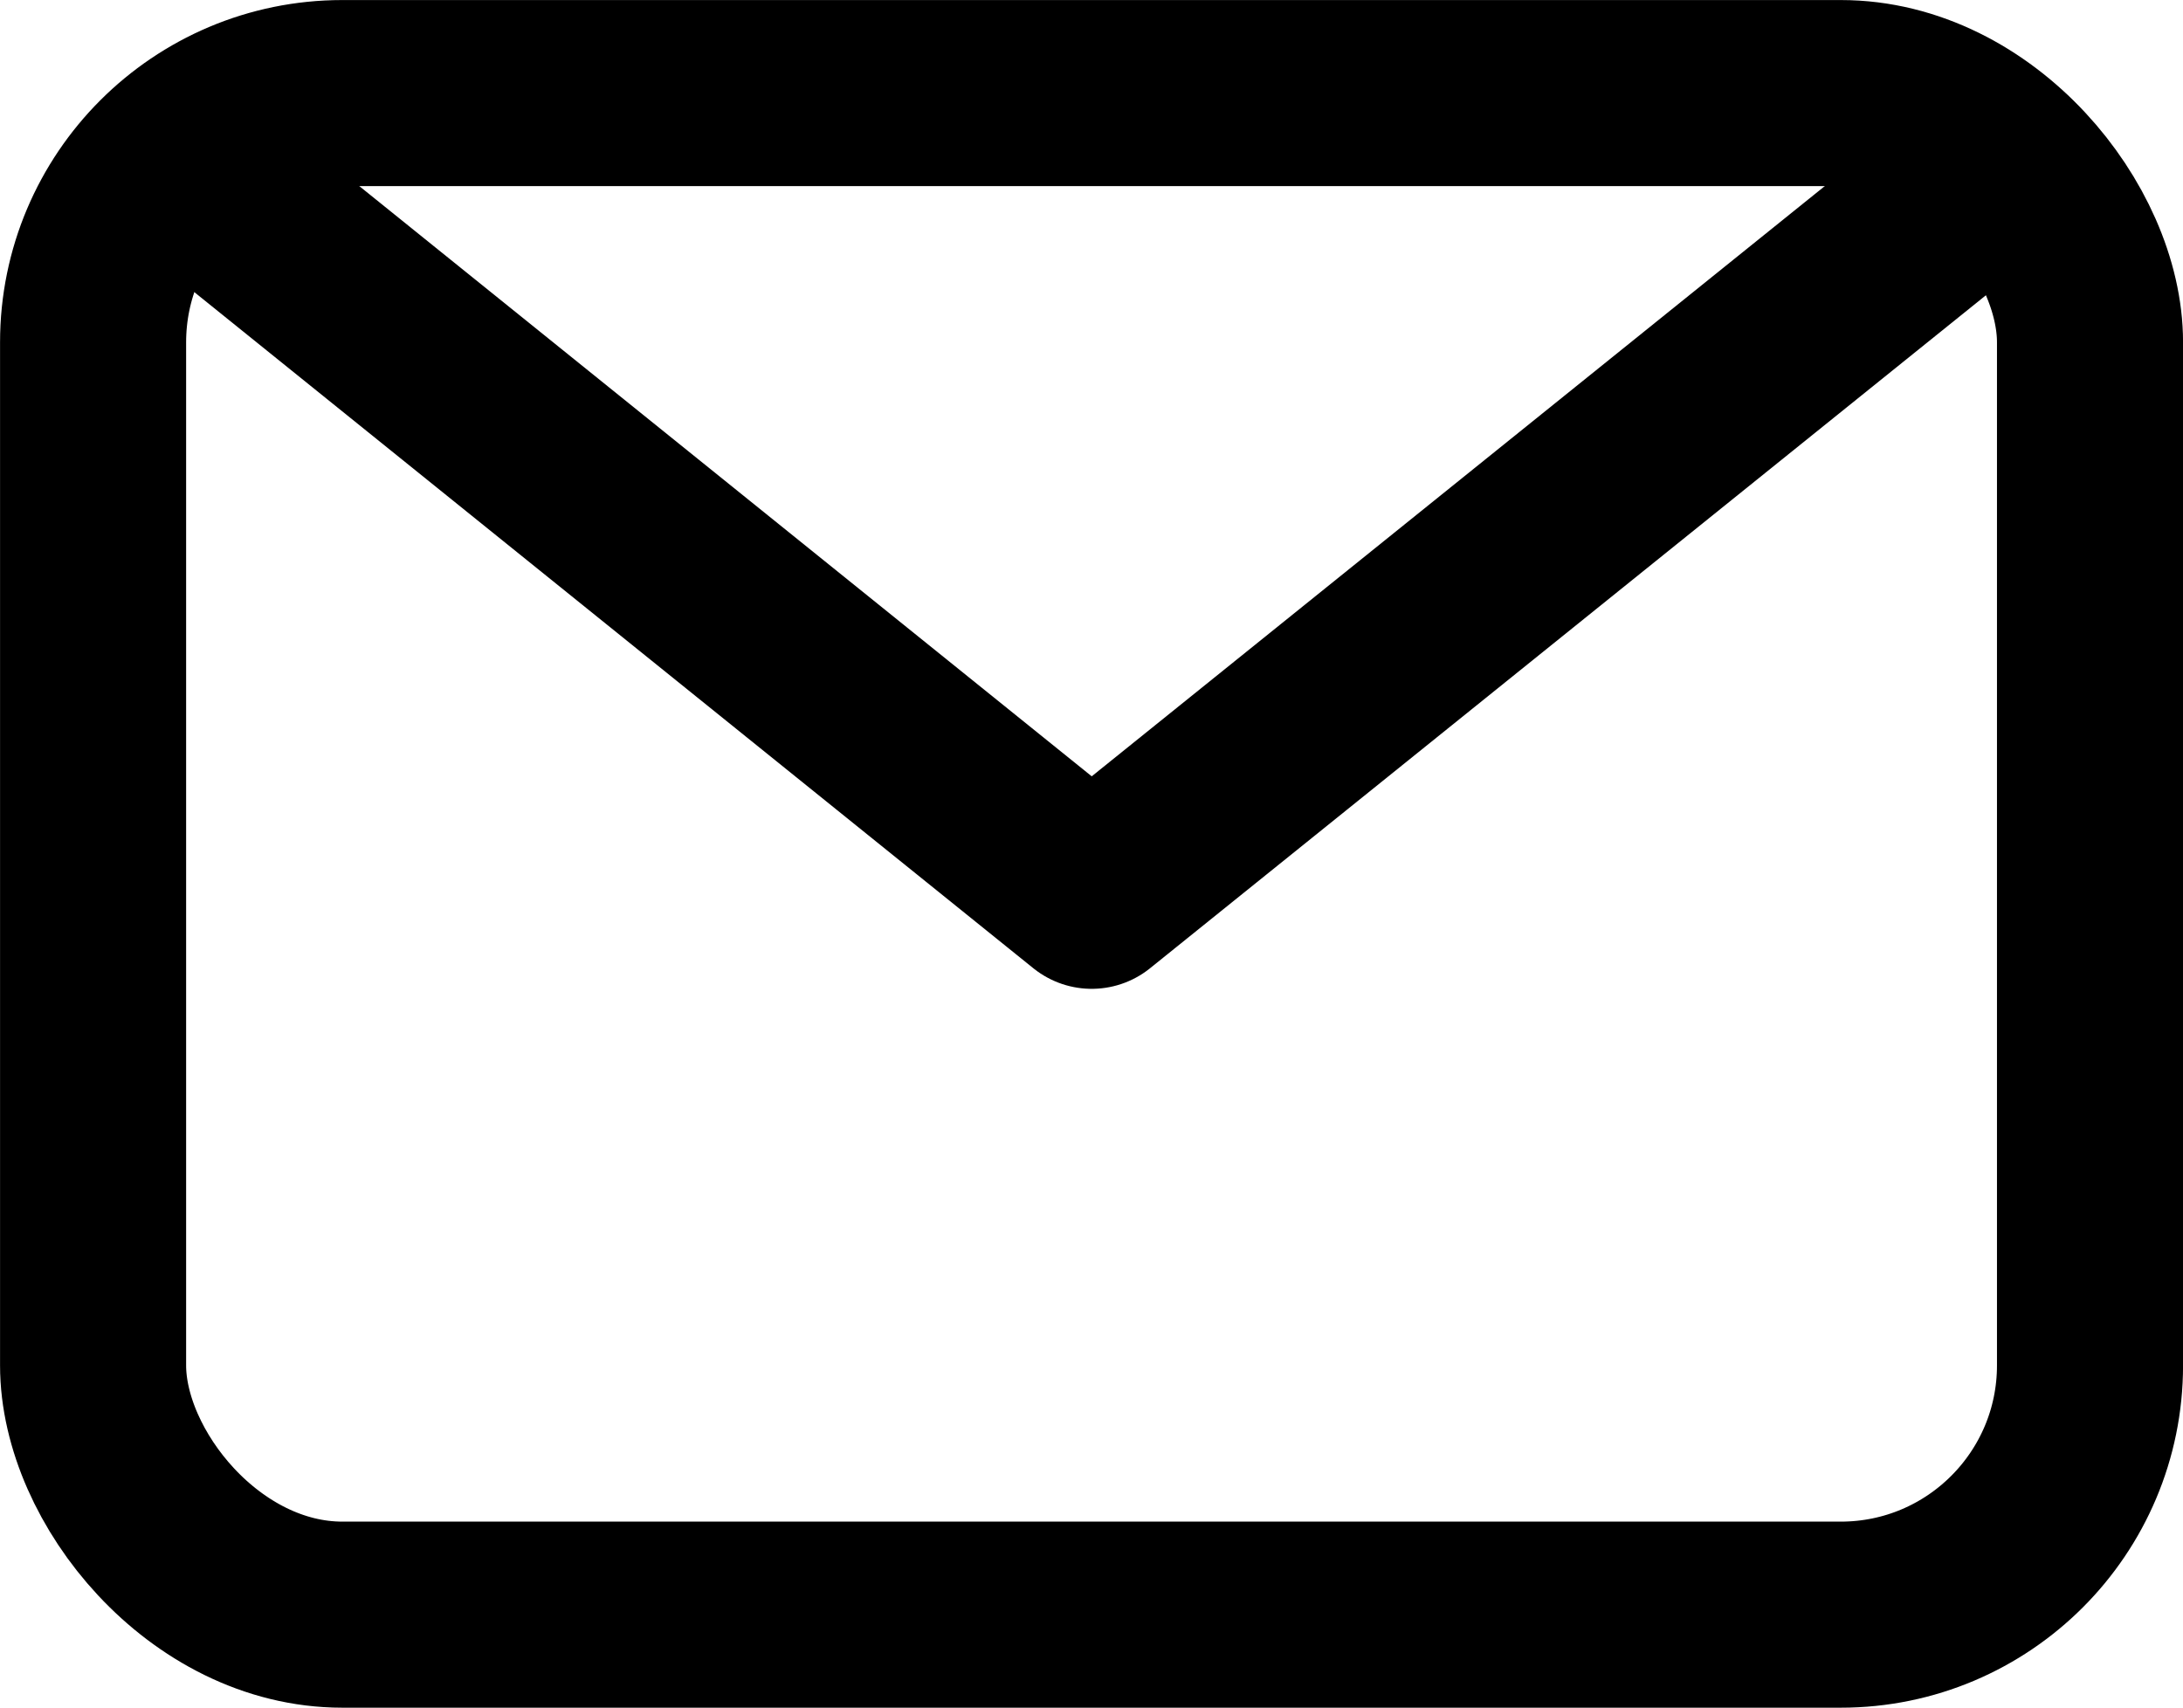
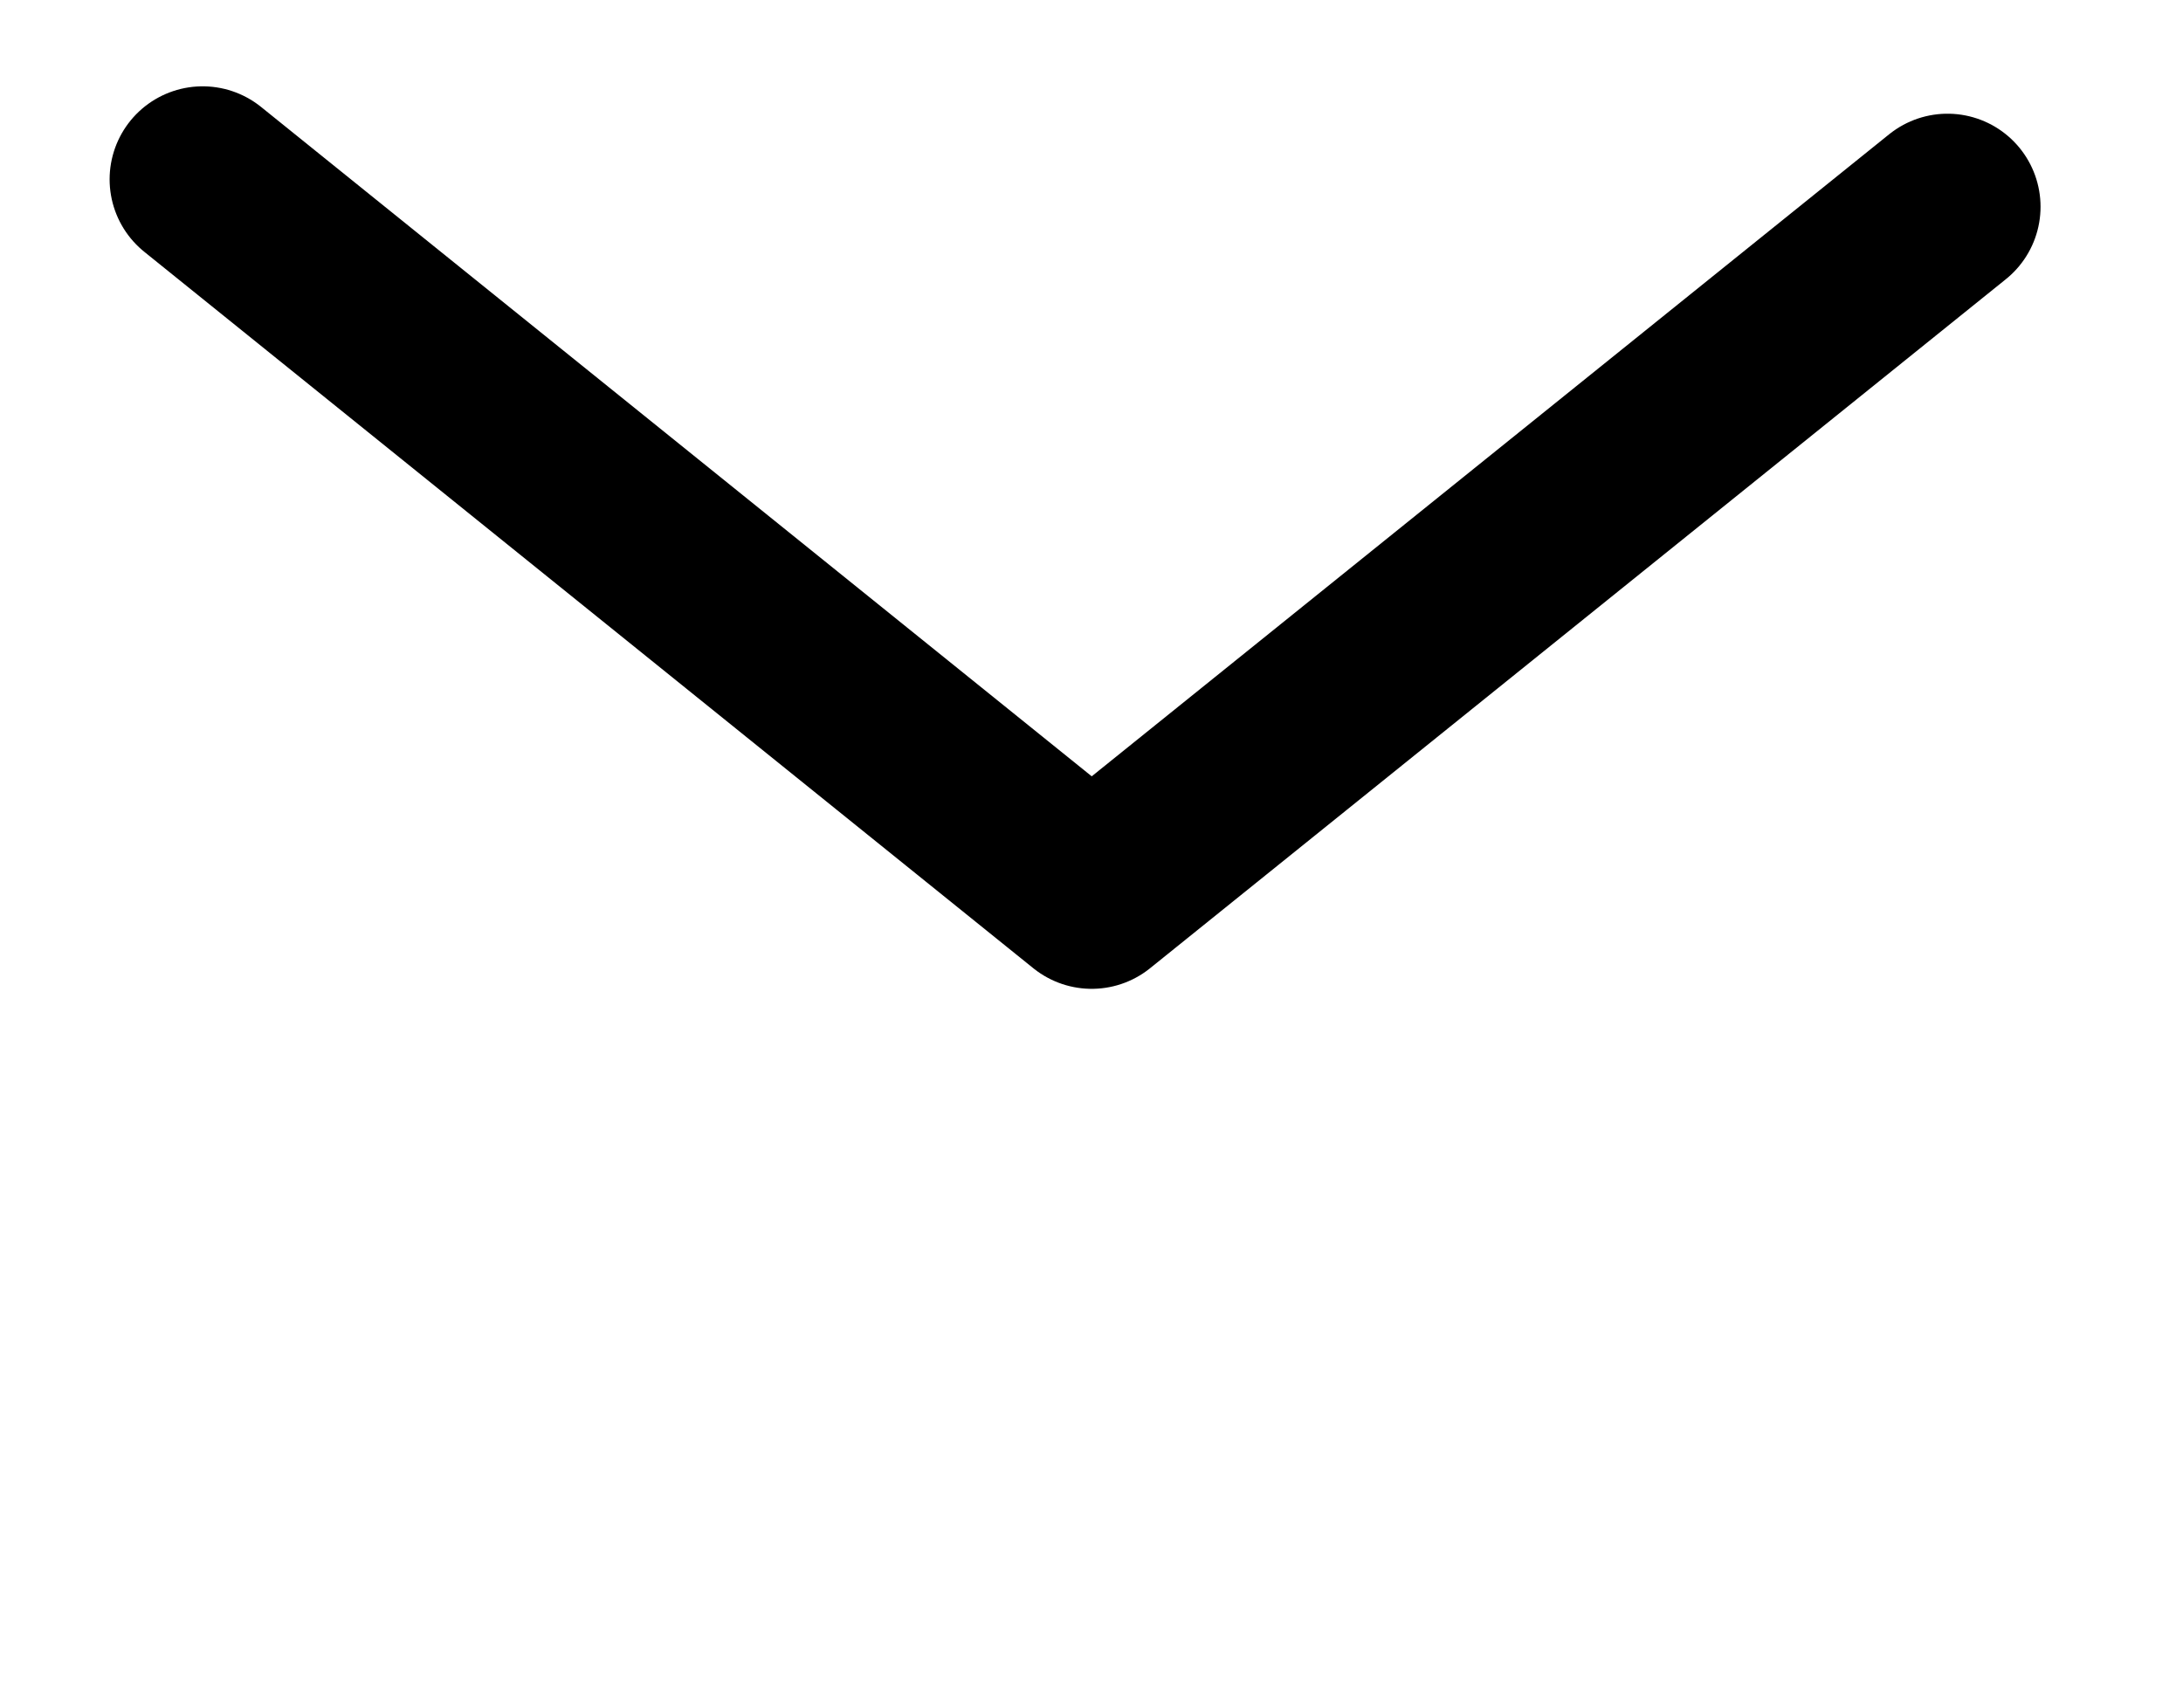
<svg xmlns="http://www.w3.org/2000/svg" viewBox="0 0 22.396 17.52">
  <g fill="none" stroke="#000" stroke-linecap="round" stroke-linejoin="round" stroke-width="1.909">
-     <rect width="20.487" height="15.61" rx="2.557" transform="translate(.955 .955)" />
    <path d="M2.079 1.84 11.2 9.19l8.78-7.069" />
  </g>
</svg>